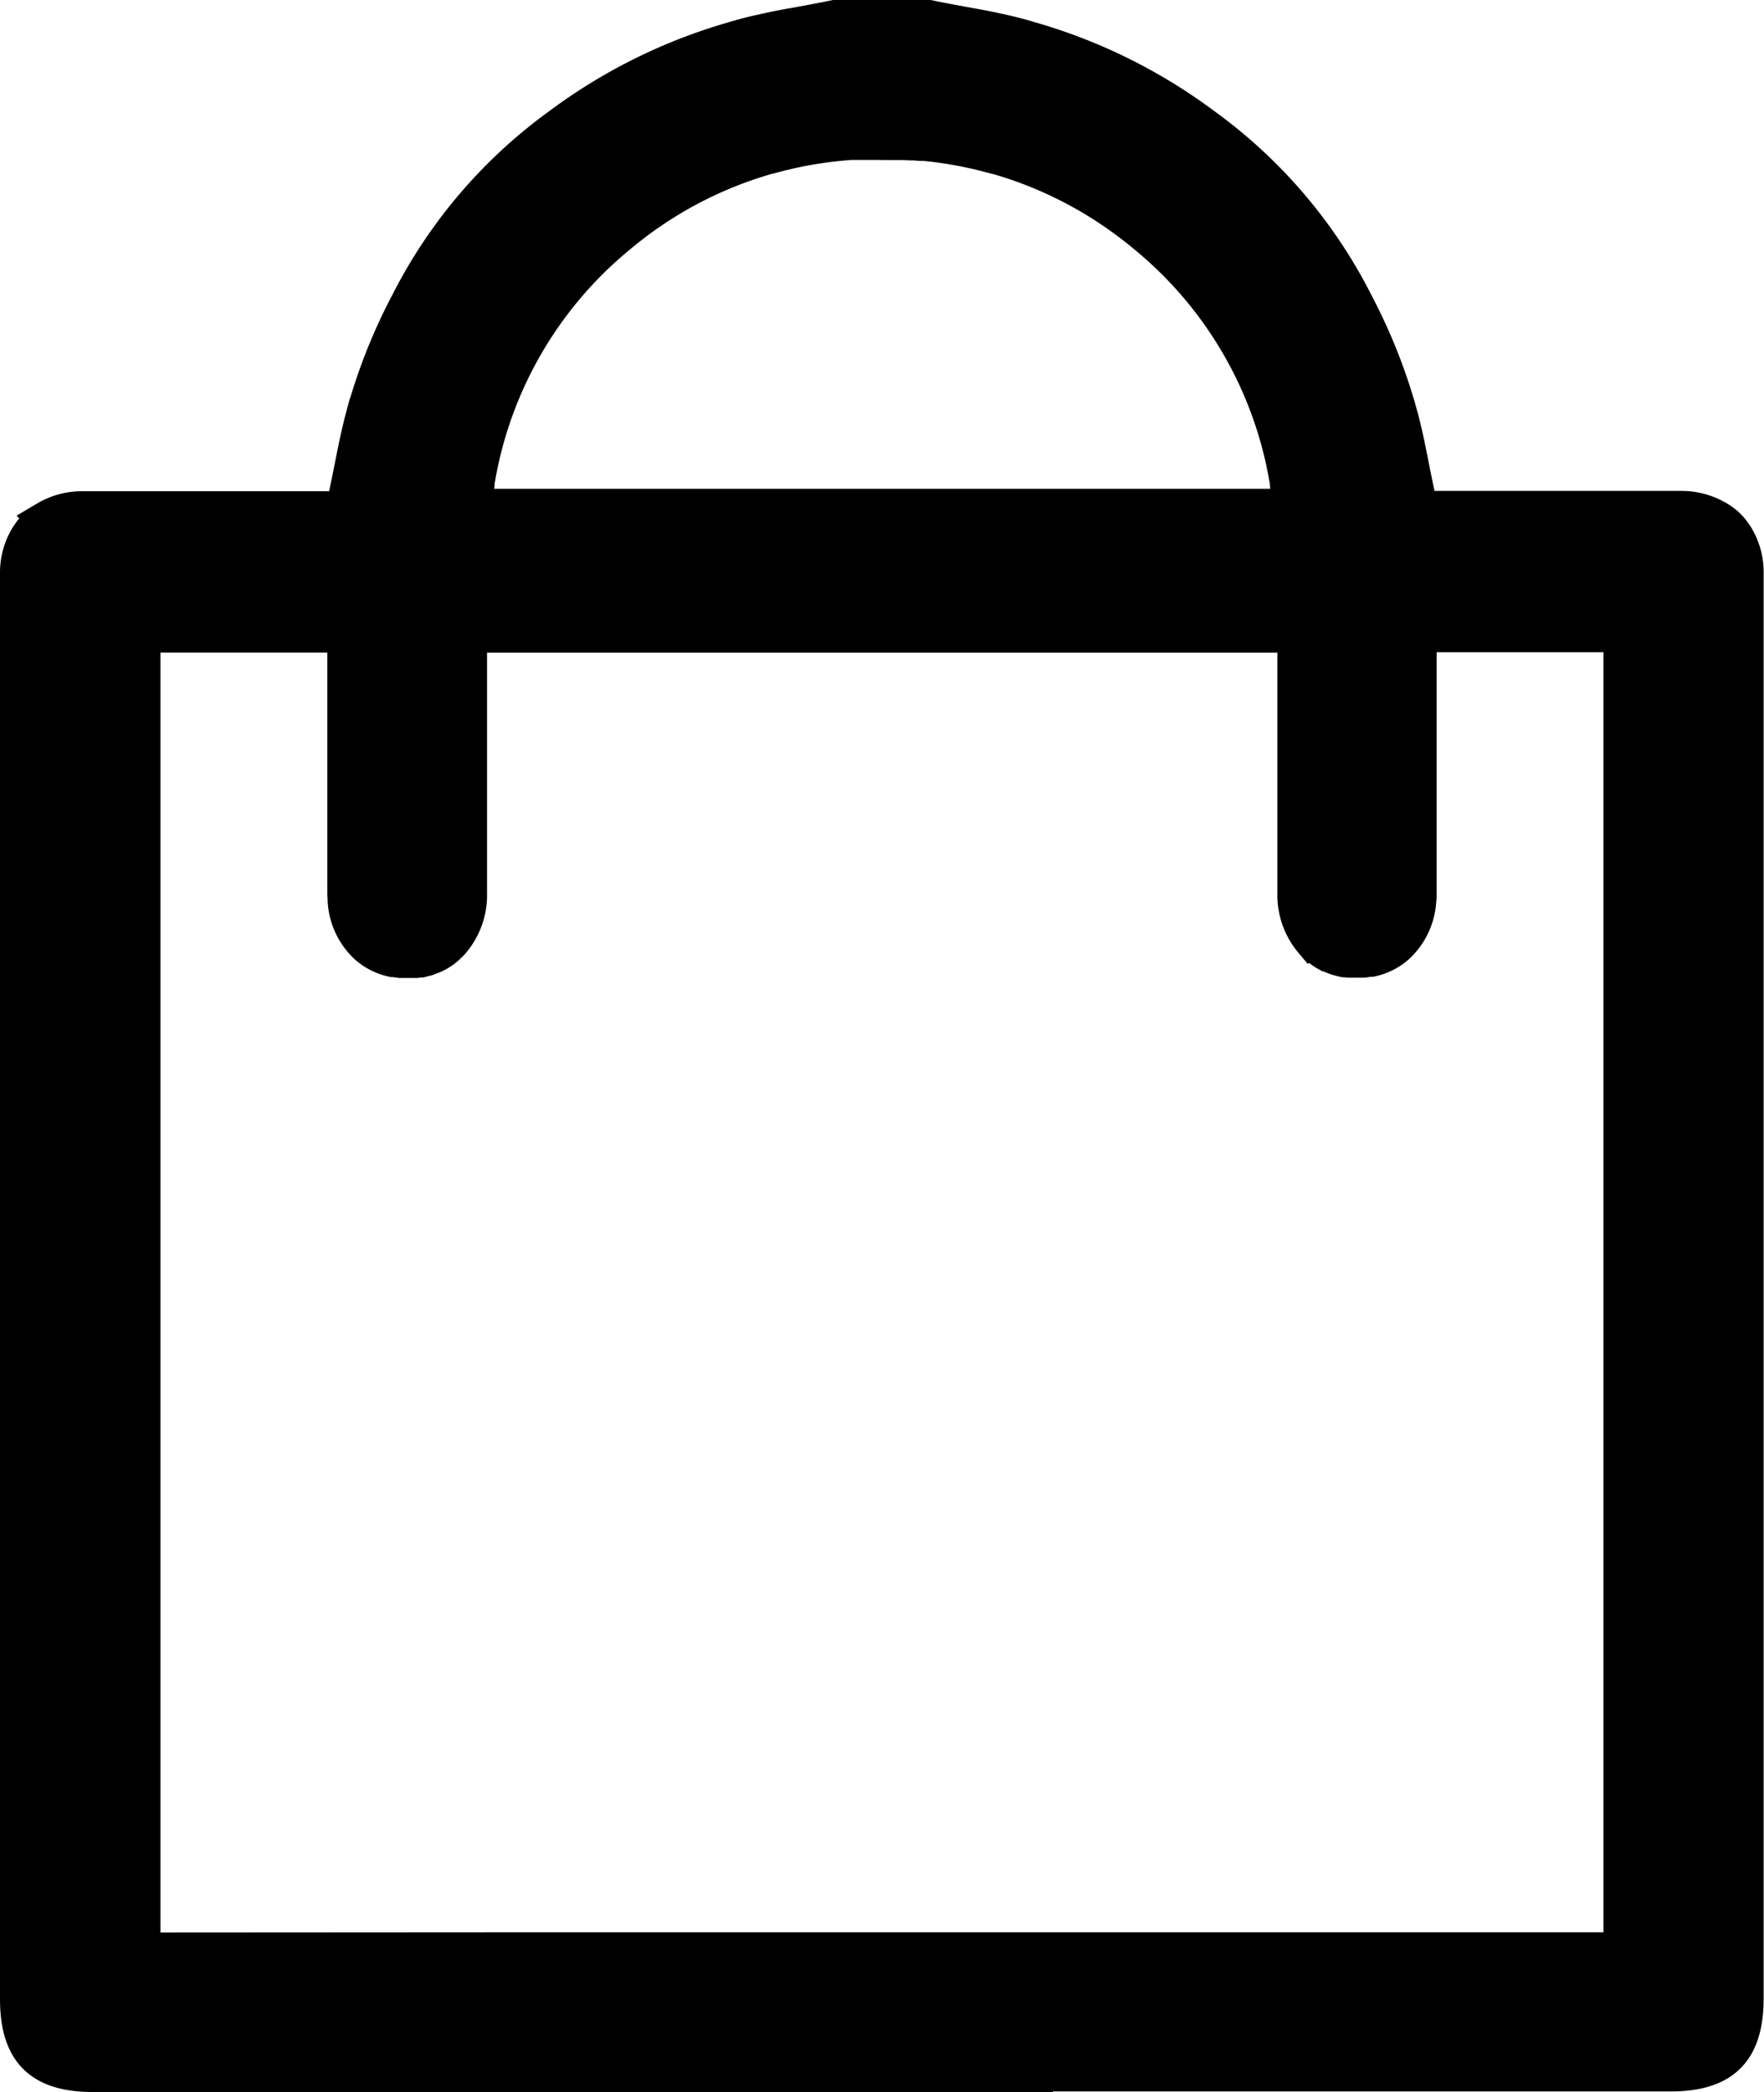
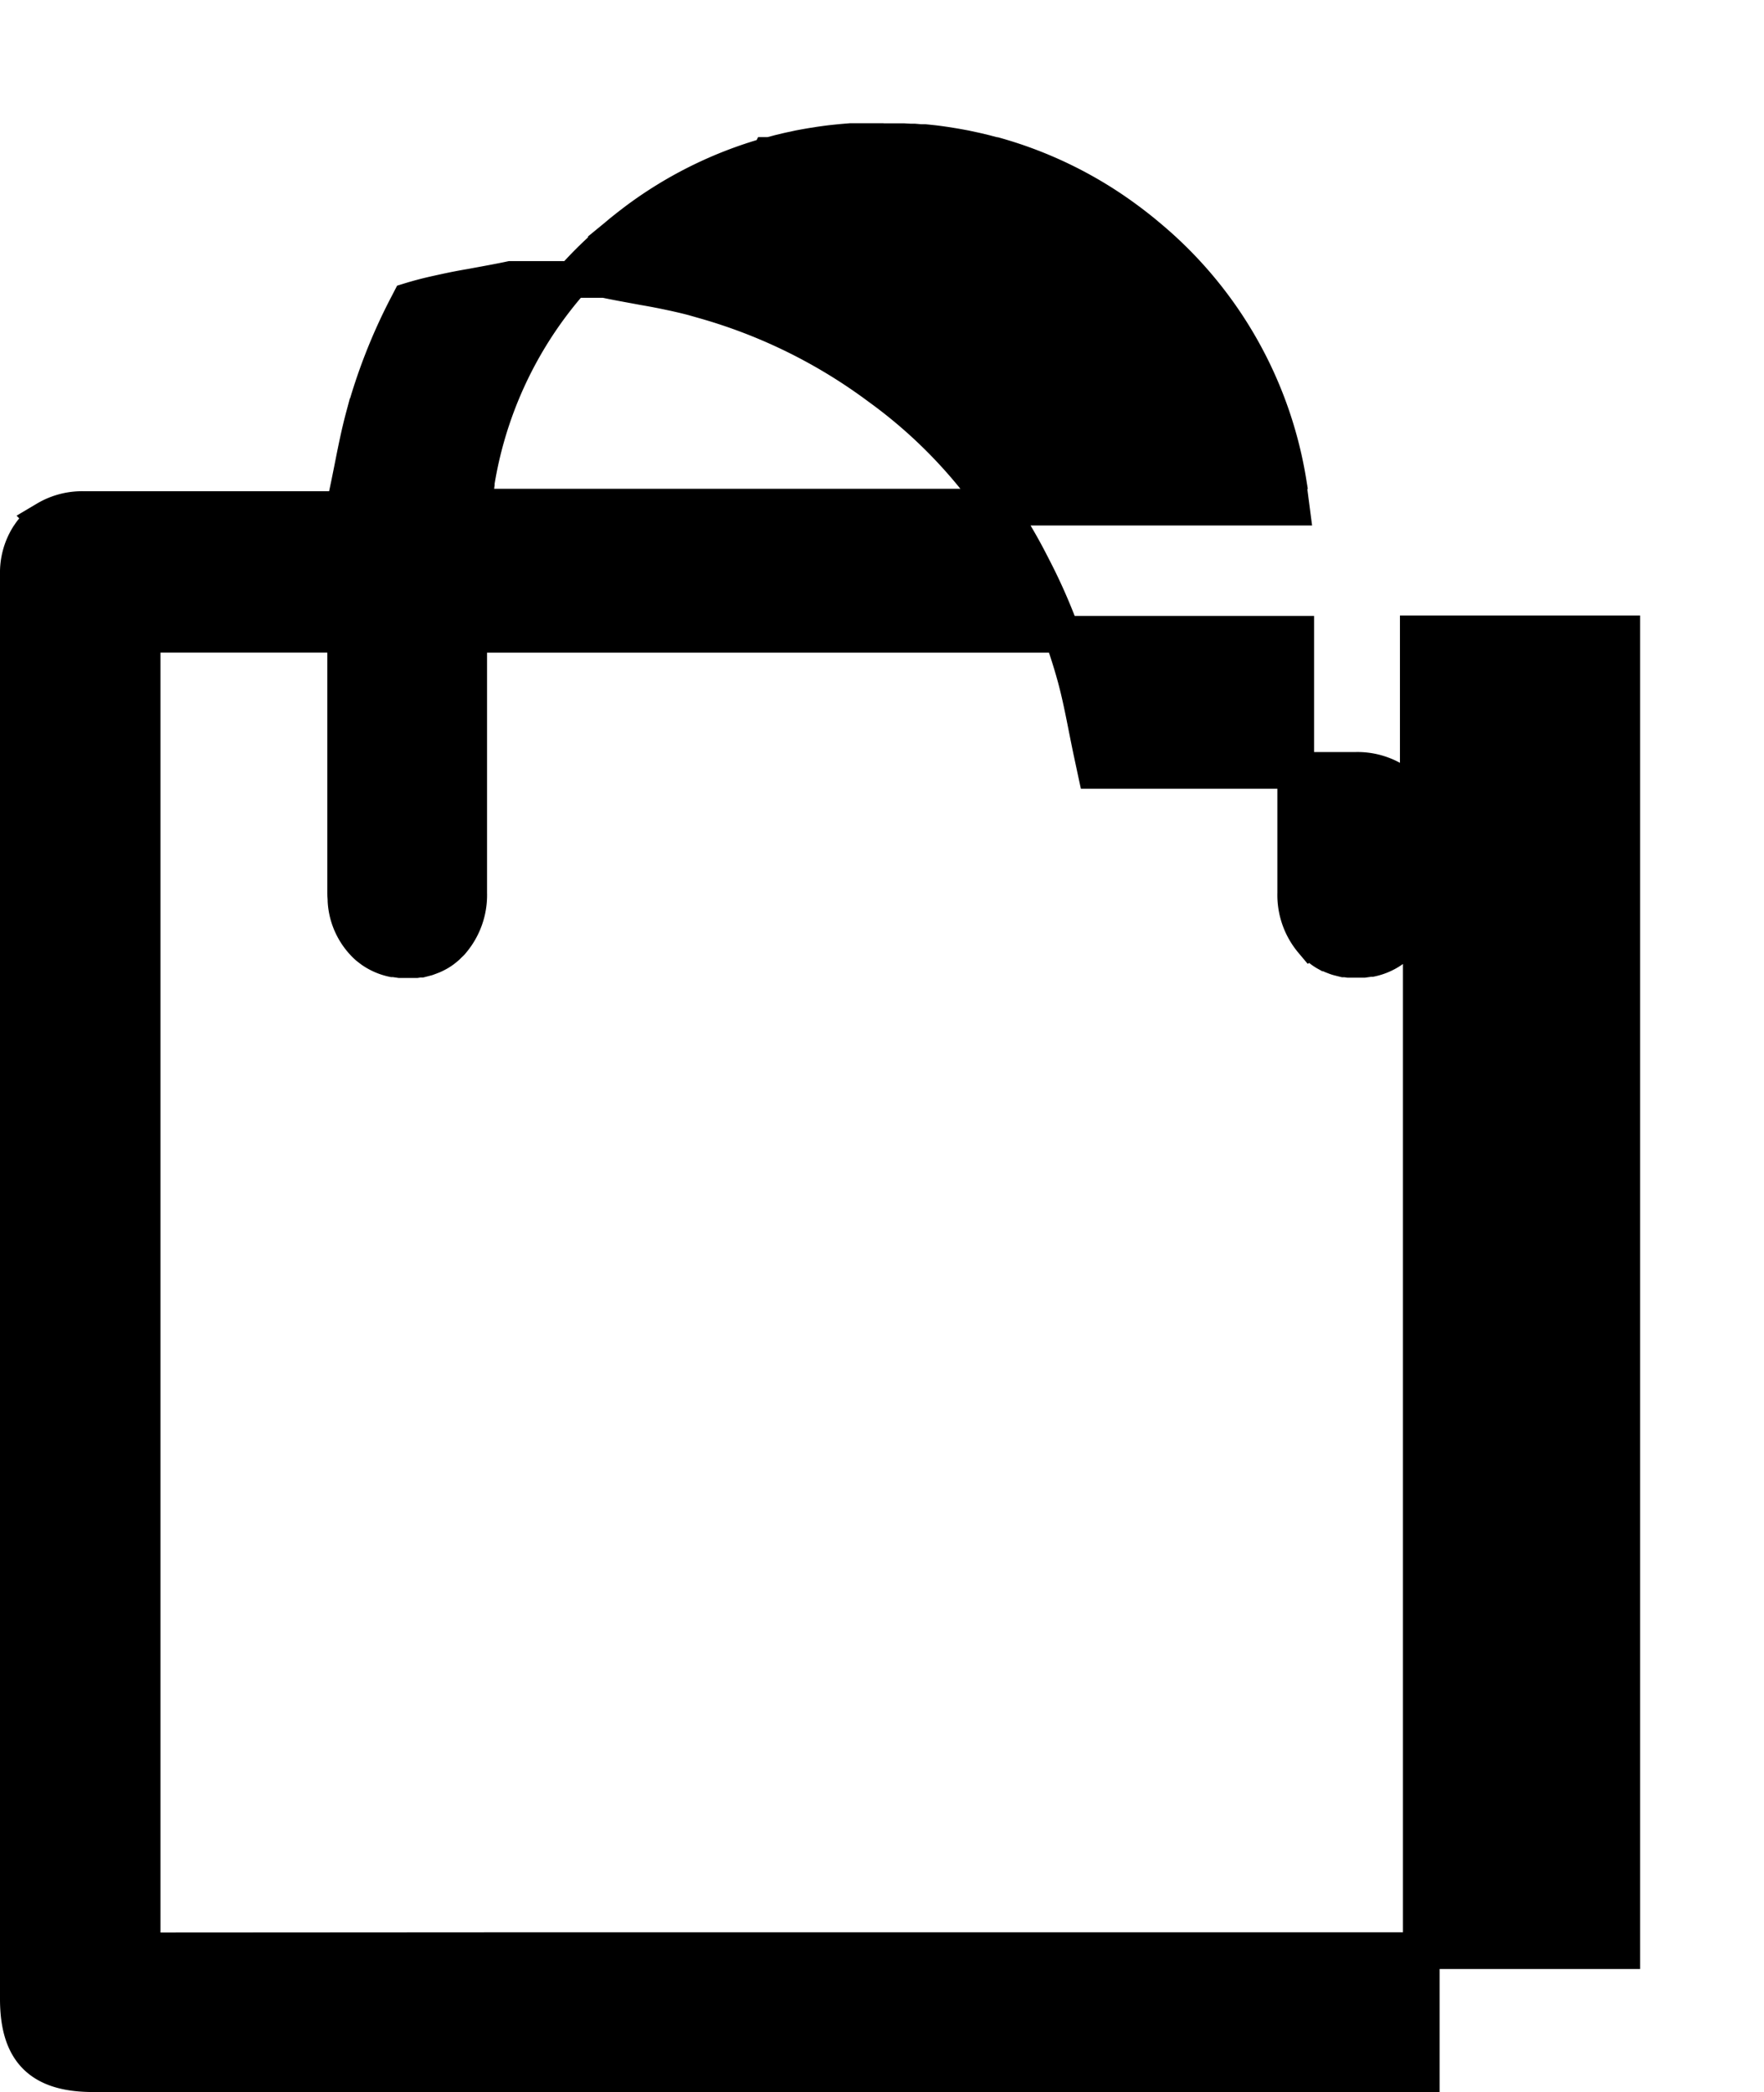
<svg xmlns="http://www.w3.org/2000/svg" width="24.038" height="28.5" viewBox="0 0 24.038 28.5">
-   <path id="Path_71" data-name="Path 71" d="M278.664,160.508h-12.63c-.716,0-1.021-.305-1.021-1.021V140.217c0-.011,0-.021,0-.031v-.108a.925.925,0,0,1,.134-.5l.006-.01.016-.023a.635.635,0,0,1,.194-.191l.017-.012.013-.008a.957.957,0,0,1,.506-.134h3.551l.047-.22c.025-.116.048-.232.071-.347.048-.243.094-.473.155-.7a7.541,7.541,0,0,1,.586-1.5l.024-.046.015-.029a6.745,6.745,0,0,1,2.047-2.384,7.326,7.326,0,0,1,2.368-1.173c.114-.035.228-.065.353-.093l.068-.015.046-.01c.122-.027.246-.051.371-.072l.075-.014c.152-.028.308-.056.463-.089h1.28c.155.033.312.061.464.089l.07.013q.193.033.373.072l.048.01.066.015c.127.029.242.059.352.093a7.328,7.328,0,0,1,2.369,1.172,6.744,6.744,0,0,1,2.049,2.383l.025.048.013.026a7.56,7.56,0,0,1,.588,1.5c.061.226.107.456.155.7.023.115.046.231.071.347l.047.22h3.551a.958.958,0,0,1,.506.134l.012.007.018.012a.634.634,0,0,1,.194.191l.016.023.006.009a.926.926,0,0,1,.134.5v.108c0,.01,0,.02,0,.031v19.268c0,.716-.305,1.021-1.021,1.021h-8.866Zm-6.982-1.676h15.181V140.894h-2.773v1.48q0,1.021,0,2.041c0,.036,0,.072-.005.11a.908.908,0,0,1-.294.618c-.017.015-.036.03-.058.046l-.01.007a.779.779,0,0,1-.276.119l-.018,0-.049.007-.035.005H283.3l-.035,0h-.017l-.034,0h-.018l-.031,0-.023,0-.04-.006-.023,0-.044-.011-.039-.01c-.017-.005-.036-.012-.063-.023l-.016-.006c-.021-.009-.043-.02-.065-.032l-.007,0c-.02-.011-.04-.024-.06-.038l-.008-.006-.046-.037-.014-.011-.024-.023-.023-.022-.009-.009-.014-.017a.971.971,0,0,1-.227-.652c0-.754,0-1.508,0-2.269v-1.256H271.15v1.256c0,.76,0,1.515,0,2.269a.97.97,0,0,1-.226.651l-.014.017-.01.01-.023.022-.024.024-.013.011c-.018.016-.034.028-.047.038l-.01.007c-.018.013-.039.026-.059.037l0,0c-.024.013-.046.024-.067.033l-.016.006c-.027.011-.047.018-.064.024l-.038.01-.043.011-.024,0-.04.006-.023,0-.031,0h-.018l-.035,0H270.3l-.035,0h-.018l-.031,0-.034-.005-.049-.007-.017,0a.779.779,0,0,1-.278-.12l-.008-.006c-.022-.016-.041-.031-.058-.045a.907.907,0,0,1-.294-.616c0-.04-.005-.076-.005-.112q0-1.029,0-2.058v-1.464H266.7v17.937Zm5.1-24.645h-.143l-.084,0-.059,0-.082,0-.06,0-.085.007-.056.005-.078.008-.063.007-.061.008-.079.011-.083.013-.055.009-.067.012-.07.013-.046.01-.089.019-.035.008-.1.024-.022.006-.11.029-.007,0a5.513,5.513,0,0,0-1.823.9l-.009.007-.086.066-.093.074-.081.068-.011.009a5.486,5.486,0,0,0-1.892,3.329l0,.024-.041.314h11.146l-.041-.314,0-.023a5.487,5.487,0,0,0-1.892-3.33l-.007-.006-.084-.07-.093-.074-.082-.063-.014-.01a5.511,5.511,0,0,0-1.821-.9l-.009,0-.11-.029-.022-.006-.1-.024-.035-.008-.089-.019-.046-.01-.07-.013-.067-.012-.055-.009-.082-.013-.078-.011-.061-.008-.064-.007-.077-.008-.055,0-.086-.007-.056,0-.087-.005-.059,0-.084,0h-.143Z" transform="translate(-264.763 -132.258)" fill="#000" stroke="#000" stroke-width="0.5" />
+   <path id="Path_71" data-name="Path 71" d="M278.664,160.508h-12.63c-.716,0-1.021-.305-1.021-1.021V140.217c0-.011,0-.021,0-.031v-.108a.925.925,0,0,1,.134-.5l.006-.01.016-.023a.635.635,0,0,1,.194-.191l.017-.012.013-.008a.957.957,0,0,1,.506-.134h3.551l.047-.22c.025-.116.048-.232.071-.347.048-.243.094-.473.155-.7a7.541,7.541,0,0,1,.586-1.5l.024-.046.015-.029c.114-.035.228-.065.353-.093l.068-.015.046-.01c.122-.027.246-.051.371-.072l.075-.014c.152-.028.308-.056.463-.089h1.28c.155.033.312.061.464.089l.07.013q.193.033.373.072l.048.01.066.015c.127.029.242.059.352.093a7.328,7.328,0,0,1,2.369,1.172,6.744,6.744,0,0,1,2.049,2.383l.025.048.013.026a7.56,7.56,0,0,1,.588,1.5c.061.226.107.456.155.7.023.115.046.231.071.347l.047.22h3.551a.958.958,0,0,1,.506.134l.012.007.018.012a.634.634,0,0,1,.194.191l.016.023.006.009a.926.926,0,0,1,.134.5v.108c0,.01,0,.02,0,.031v19.268c0,.716-.305,1.021-1.021,1.021h-8.866Zm-6.982-1.676h15.181V140.894h-2.773v1.48q0,1.021,0,2.041c0,.036,0,.072-.005.11a.908.908,0,0,1-.294.618c-.017.015-.036.03-.058.046l-.01.007a.779.779,0,0,1-.276.119l-.018,0-.049.007-.035.005H283.3l-.035,0h-.017l-.034,0h-.018l-.031,0-.023,0-.04-.006-.023,0-.044-.011-.039-.01c-.017-.005-.036-.012-.063-.023l-.016-.006c-.021-.009-.043-.02-.065-.032l-.007,0c-.02-.011-.04-.024-.06-.038l-.008-.006-.046-.037-.014-.011-.024-.023-.023-.022-.009-.009-.014-.017a.971.971,0,0,1-.227-.652c0-.754,0-1.508,0-2.269v-1.256H271.15v1.256c0,.76,0,1.515,0,2.269a.97.97,0,0,1-.226.651l-.014.017-.01.01-.023.022-.024.024-.013.011c-.018.016-.034.028-.047.038l-.01.007c-.018.013-.039.026-.059.037l0,0c-.024.013-.046.024-.067.033l-.016.006c-.027.011-.047.018-.064.024l-.038.01-.043.011-.024,0-.04.006-.023,0-.031,0h-.018l-.035,0H270.3l-.035,0h-.018l-.031,0-.034-.005-.049-.007-.017,0a.779.779,0,0,1-.278-.12l-.008-.006c-.022-.016-.041-.031-.058-.045a.907.907,0,0,1-.294-.616c0-.04-.005-.076-.005-.112q0-1.029,0-2.058v-1.464H266.7v17.937Zm5.1-24.645h-.143l-.084,0-.059,0-.082,0-.06,0-.085.007-.056.005-.078.008-.063.007-.061.008-.079.011-.083.013-.055.009-.067.012-.07.013-.046.01-.089.019-.035.008-.1.024-.022.006-.11.029-.007,0a5.513,5.513,0,0,0-1.823.9l-.009.007-.086.066-.093.074-.081.068-.011.009a5.486,5.486,0,0,0-1.892,3.329l0,.024-.041.314h11.146l-.041-.314,0-.023a5.487,5.487,0,0,0-1.892-3.33l-.007-.006-.084-.07-.093-.074-.082-.063-.014-.01a5.511,5.511,0,0,0-1.821-.9l-.009,0-.11-.029-.022-.006-.1-.024-.035-.008-.089-.019-.046-.01-.07-.013-.067-.012-.055-.009-.082-.013-.078-.011-.061-.008-.064-.007-.077-.008-.055,0-.086-.007-.056,0-.087-.005-.059,0-.084,0h-.143Z" transform="translate(-264.763 -132.258)" fill="#000" stroke="#000" stroke-width="0.5" />
</svg>